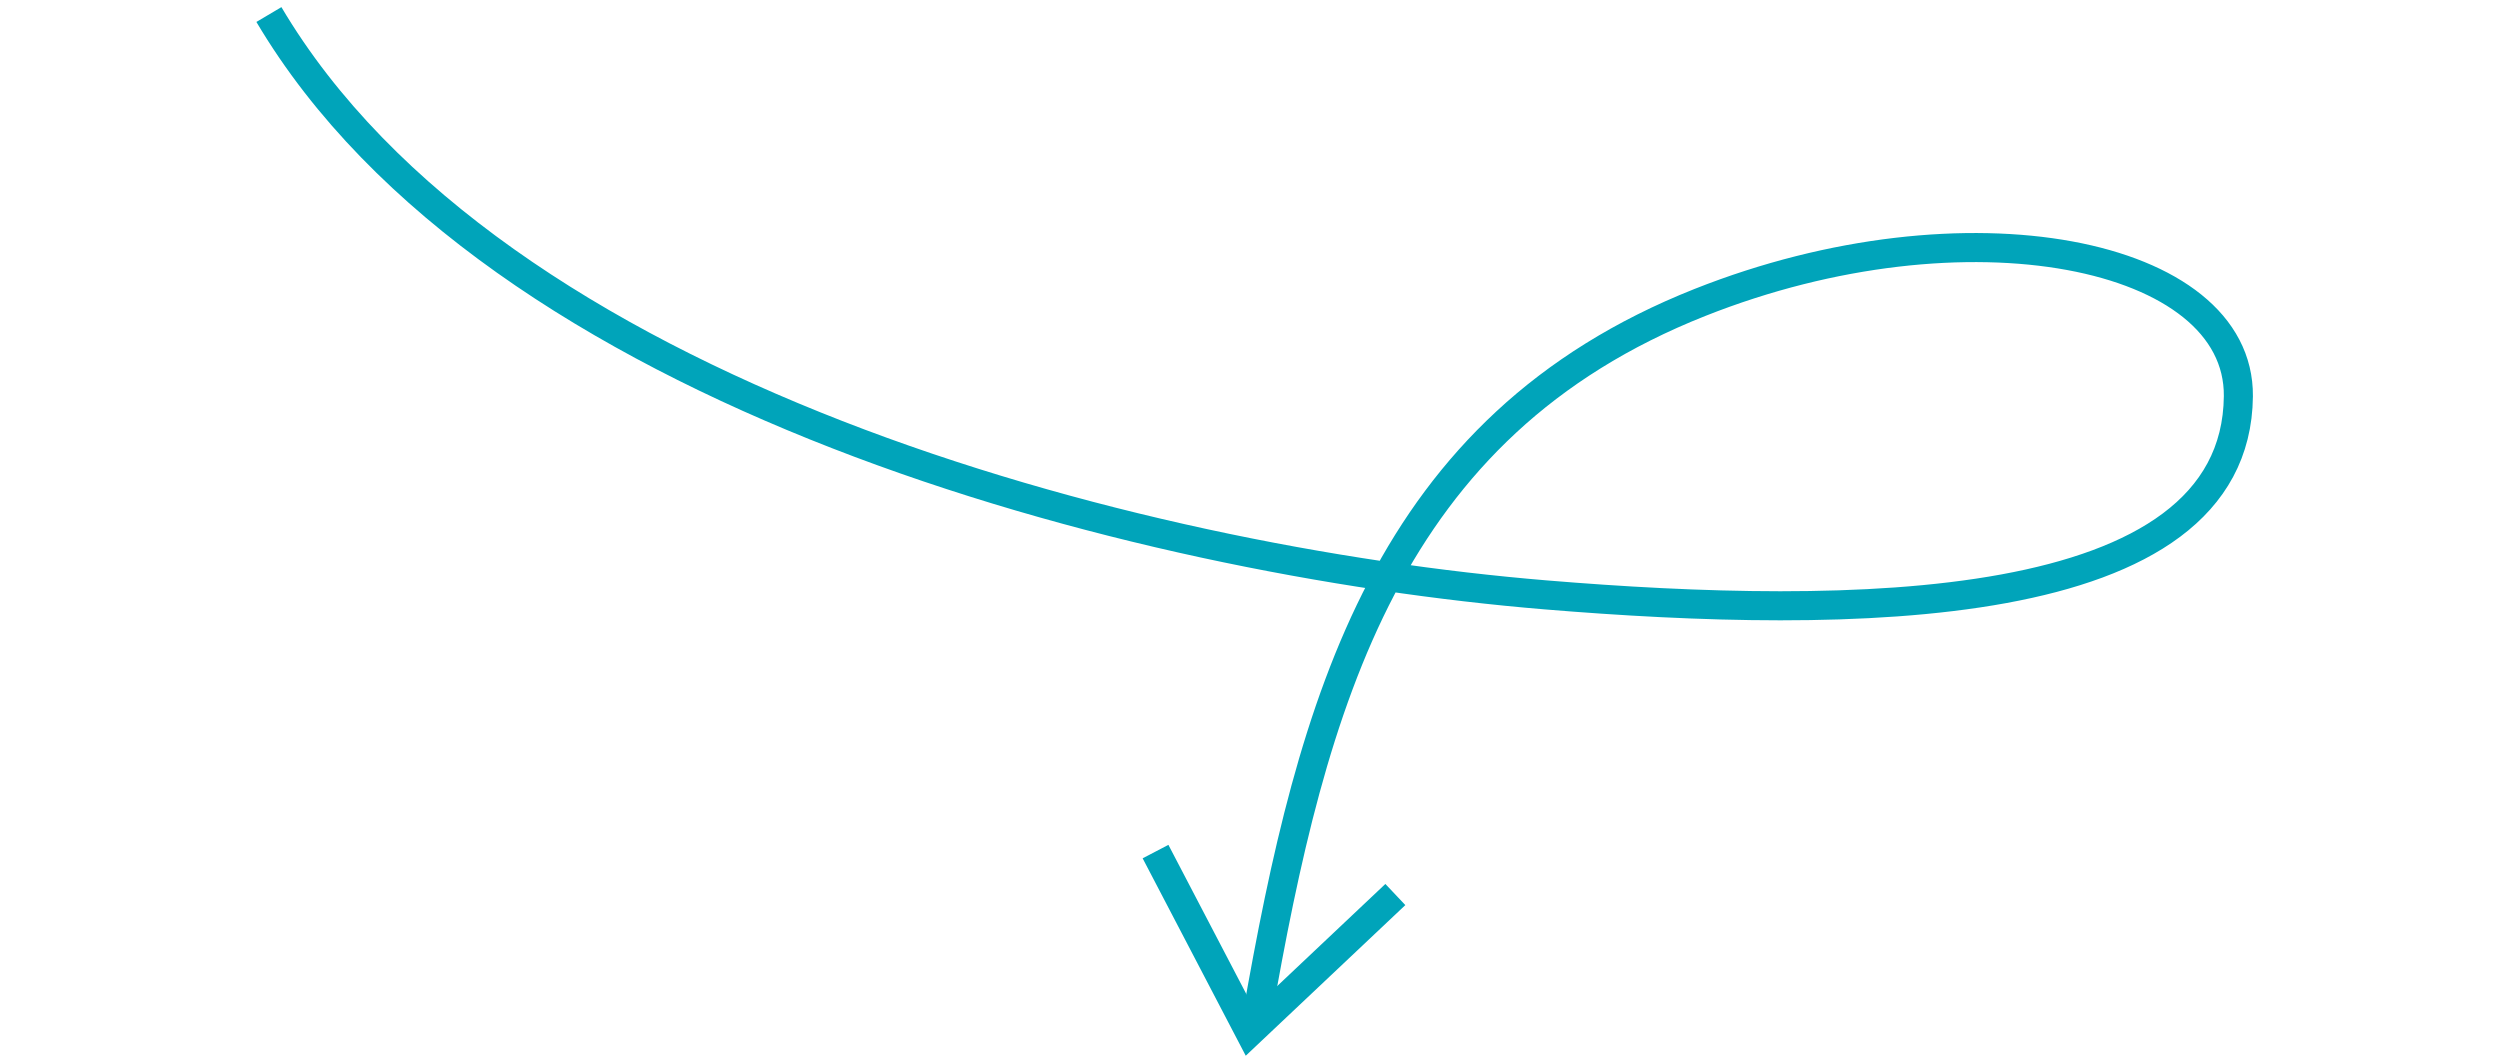
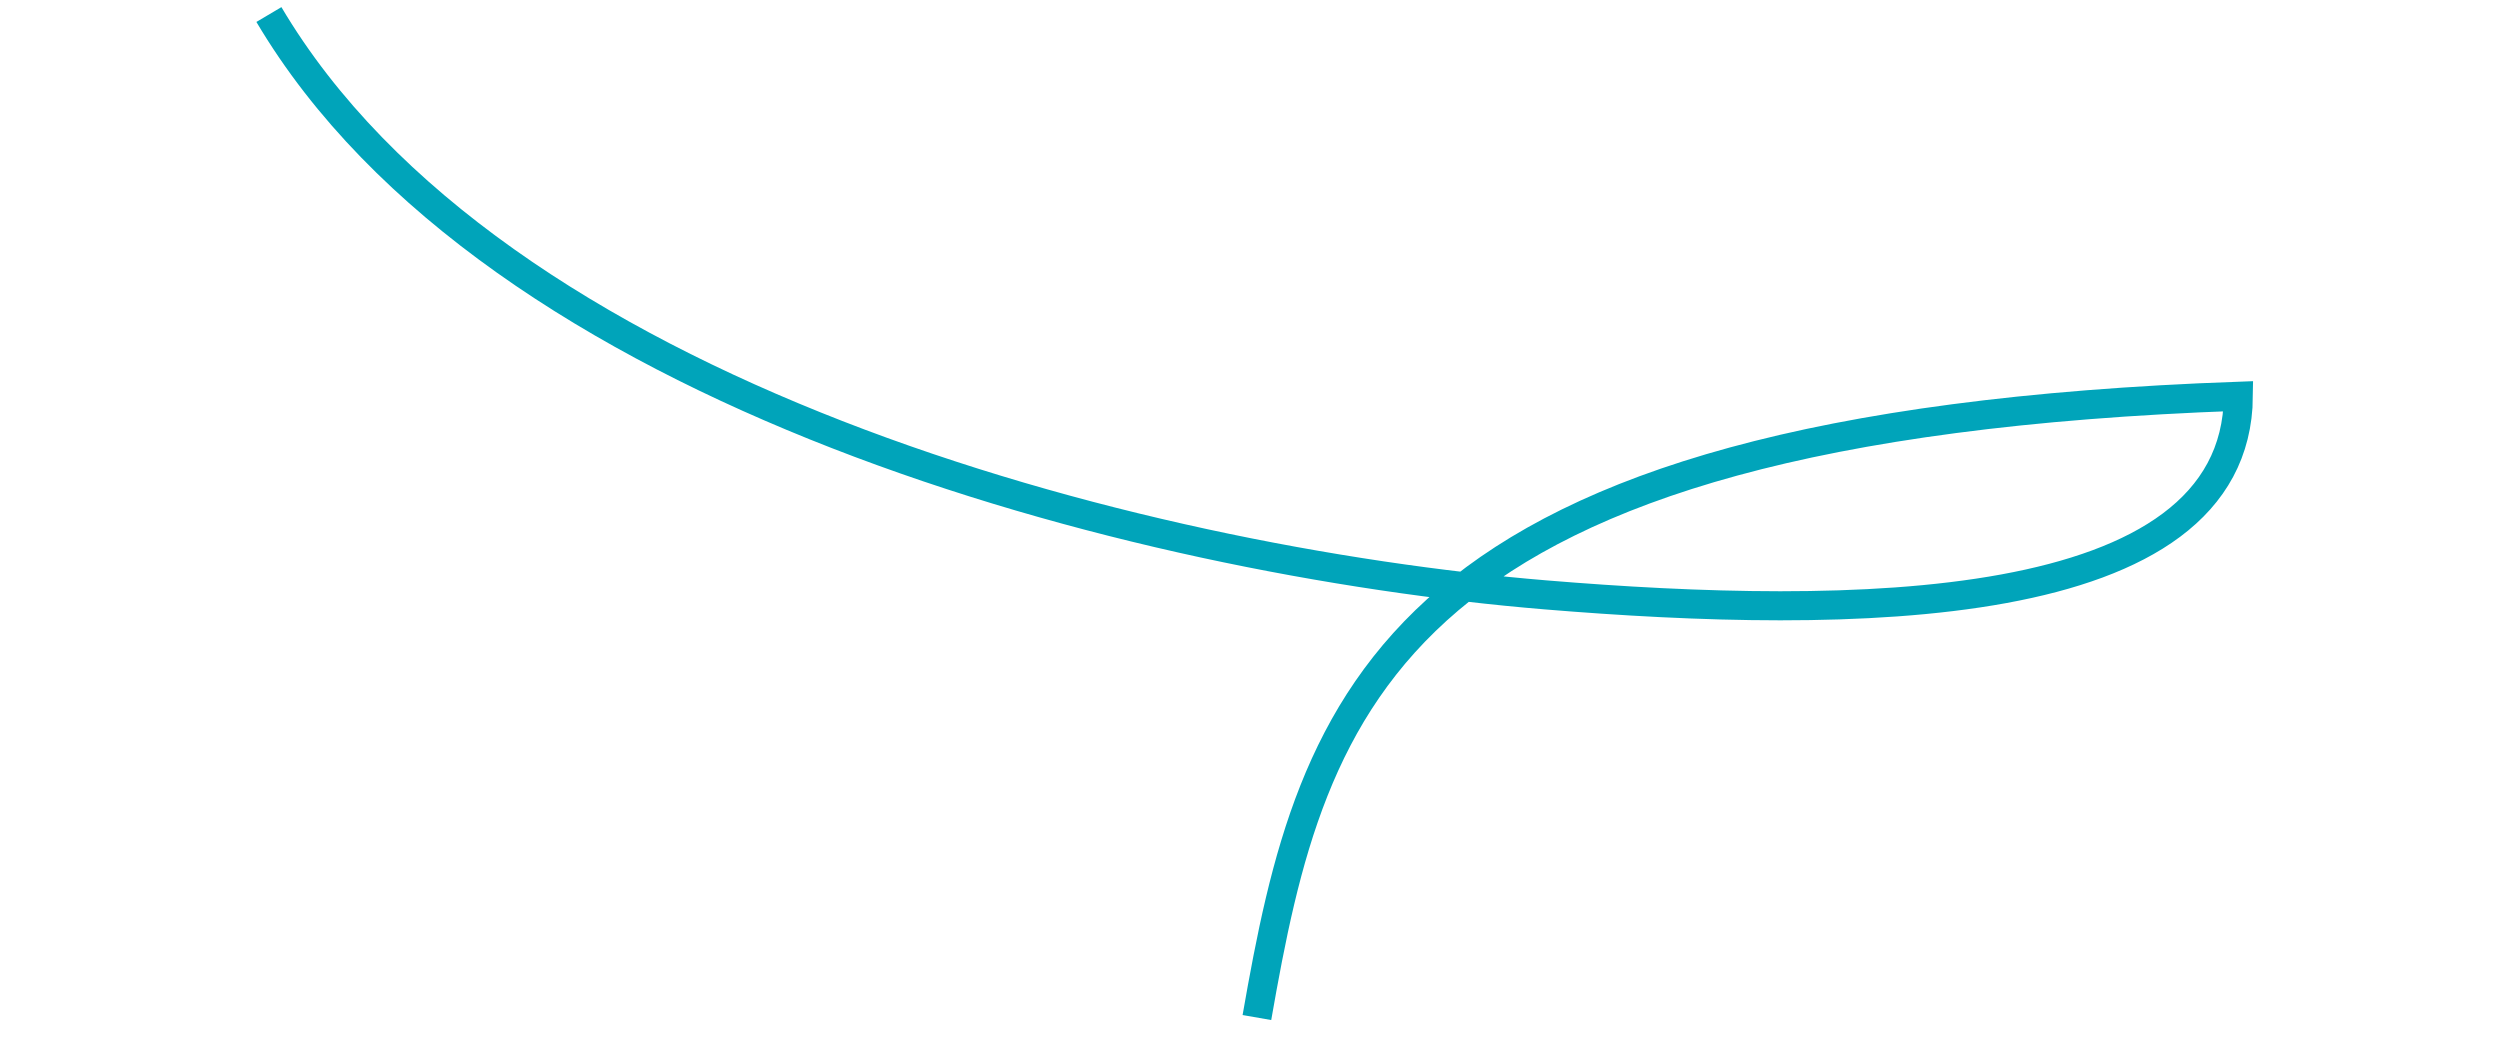
<svg xmlns="http://www.w3.org/2000/svg" width="344px" height="146px" viewBox="0 0 344 146" version="1.1">
  <title>assets/images/svg/flow-arrow-01</title>
  <desc>Created with Sketch.</desc>
  <g id="assets/images/svg/flow-arrow-01" stroke="none" stroke-width="1" fill="none" fill-rule="evenodd">
    <g id="Group-24" transform="translate(37, 2)" stroke="#00A4BA" stroke-width="4">
-       <path d="M0,0 C31.006,52.35 118.915,75.152 175.657,79.854 C217.044,83.284 270.709,83.284 271,52.523 C271.184,32.699 233.561,25.073 196.897,39.623 C153.806,56.724 143.583,94.316 135.951,138.014" id="Path-5" />
-       <polyline id="Path-6" points="122 115.177 134.964 140 155 121.087" />
+       <path d="M0,0 C31.006,52.35 118.915,75.152 175.657,79.854 C217.044,83.284 270.709,83.284 271,52.523 C153.806,56.724 143.583,94.316 135.951,138.014" id="Path-5" />
    </g>
  </g>
</svg>